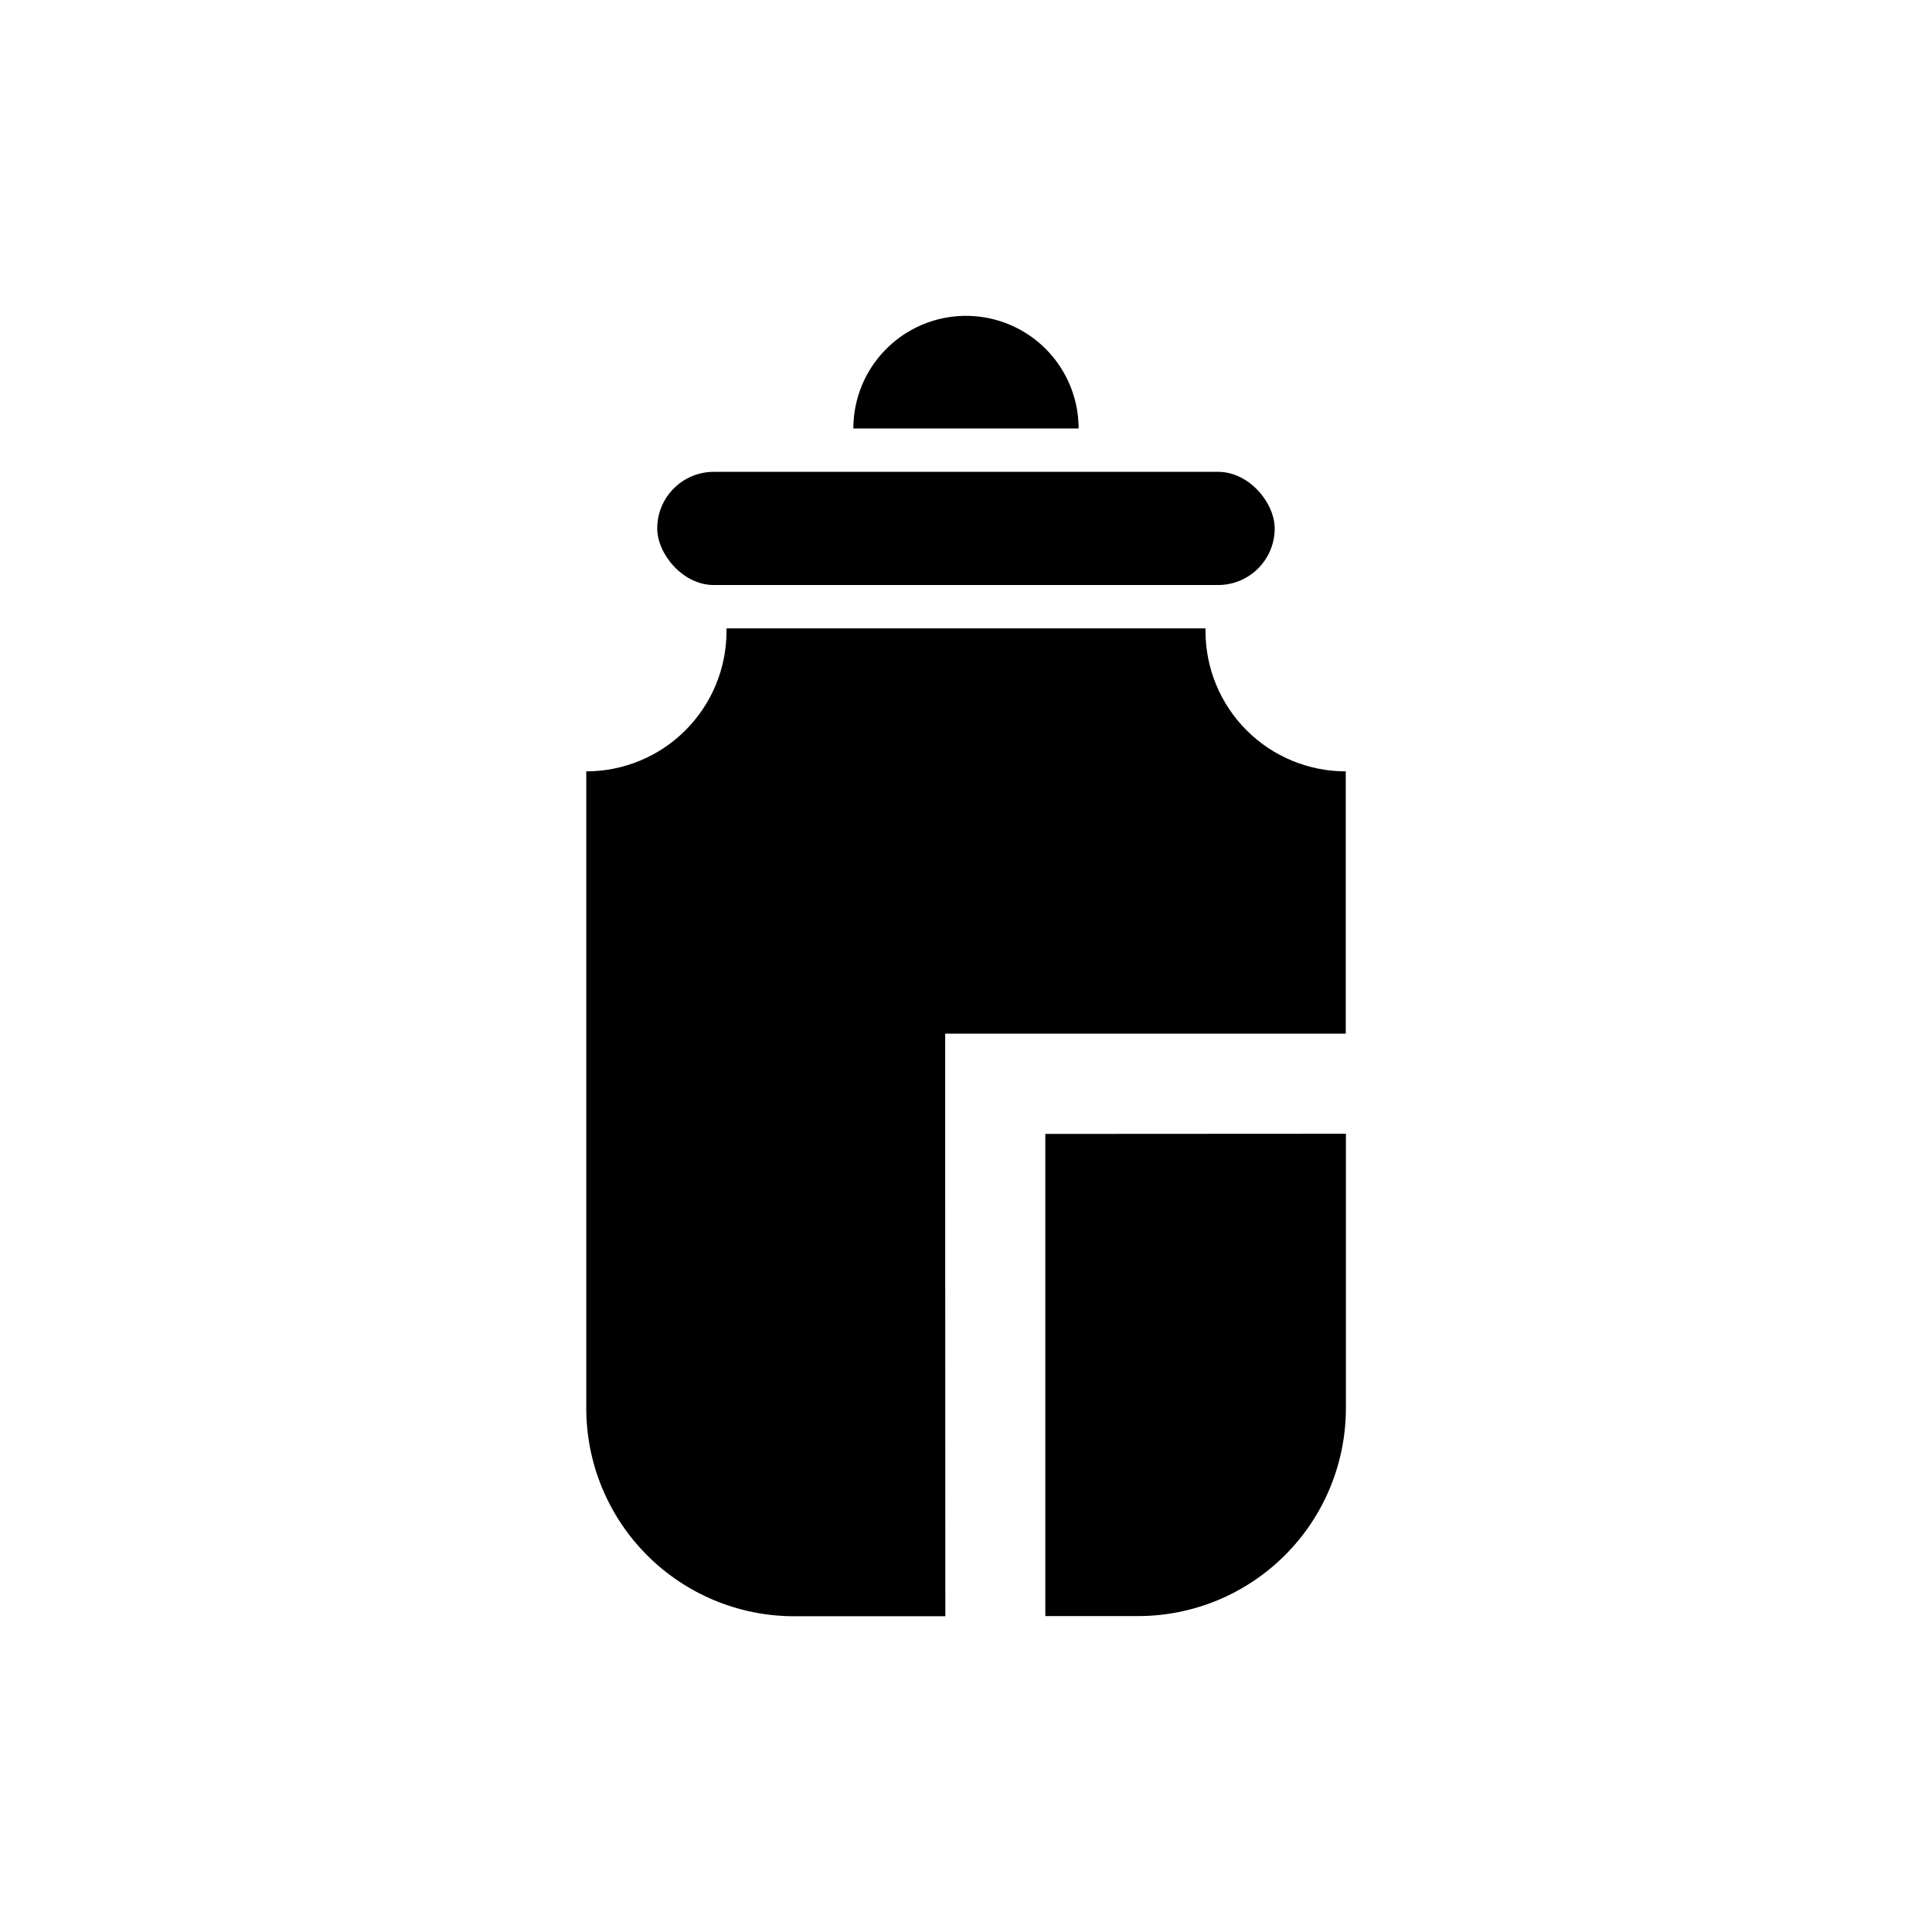
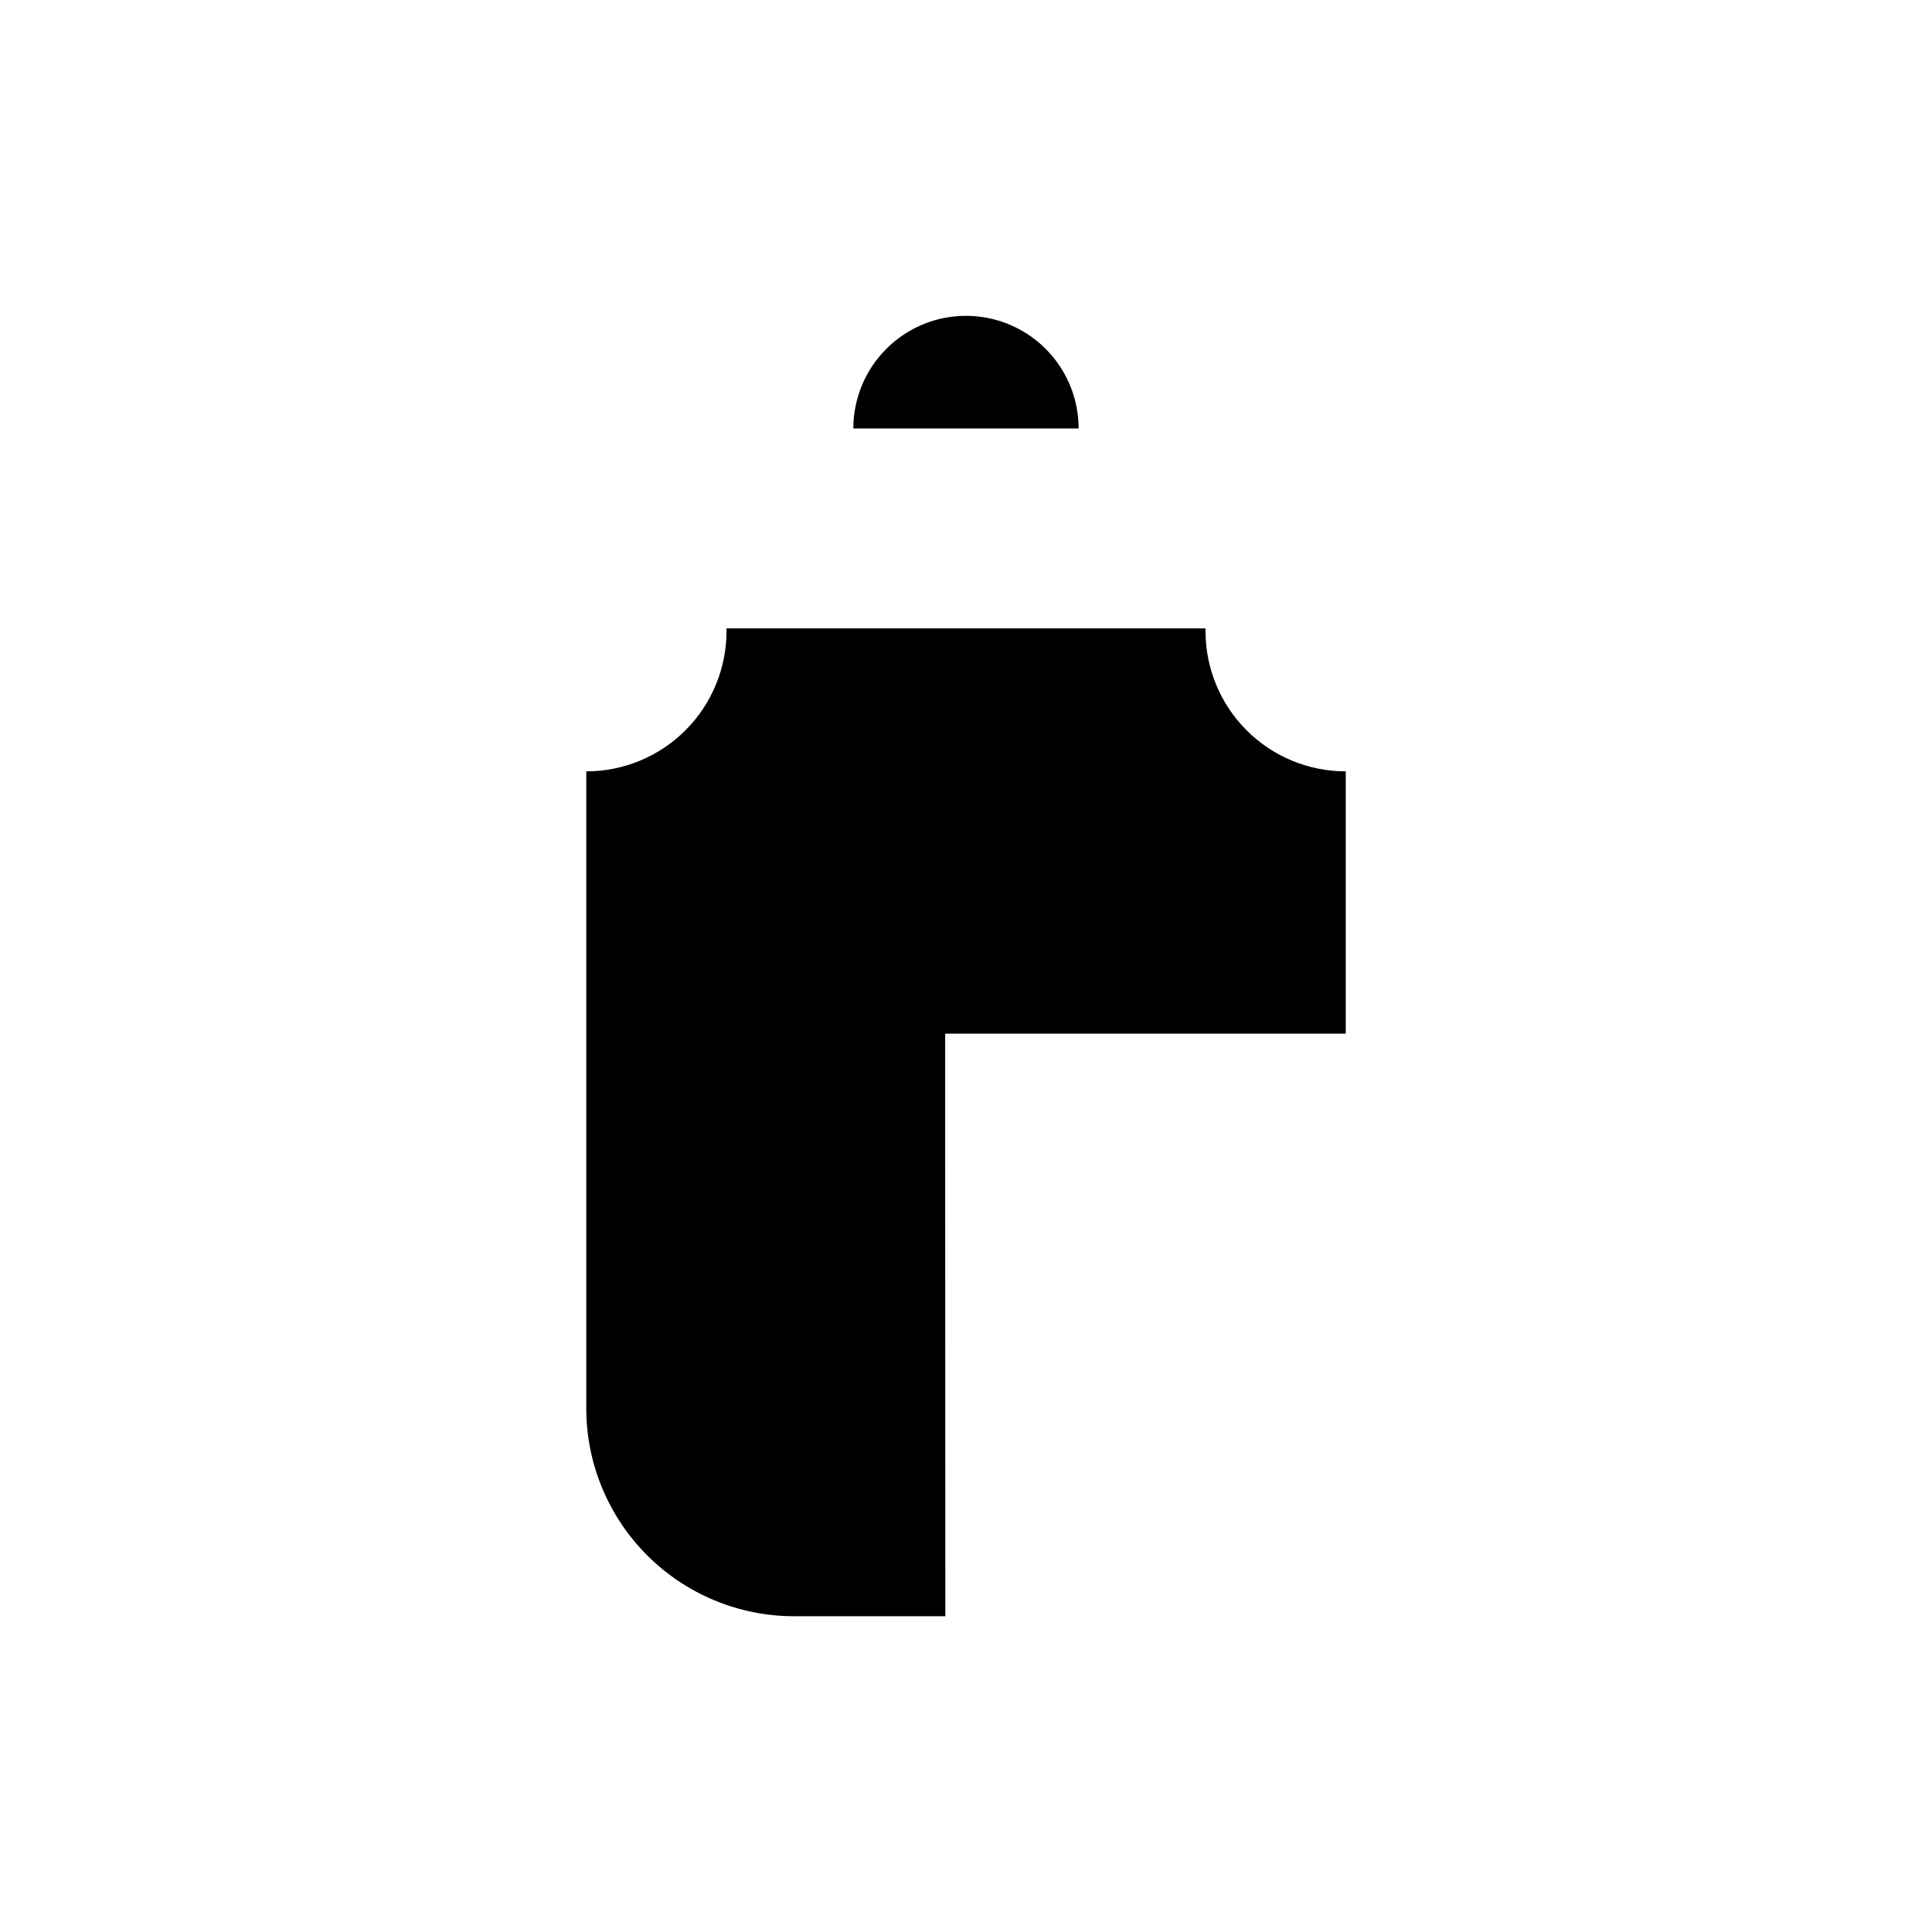
<svg xmlns="http://www.w3.org/2000/svg" fill="#000000" width="800px" height="800px" version="1.1" viewBox="144 144 512 512">
  <g>
-     <path d="m333.18 269.04h133.62c8.289 0 15.008 8.285 15.008 15 0 8.285-6.719 15-15.008 15h-133.62c-8.289 0-15.008-8.285-15.008-15 0-8.285 6.719-15 15.008-15z" />
    <path d="m429.84 257.55c0-10.664-5.688-20.516-14.922-25.848s-20.613-5.332-29.848 0c-9.23 5.332-14.922 15.184-14.922 25.848z" />
    <path d="m394.48 444.5v-26.566l106.16-0.004v-69.508c-9.855 0-19.309-3.914-26.277-10.883s-10.887-16.418-10.891-26.273v-0.738h-126.94v0.738h0.004c-0.004 9.855-3.922 19.305-10.891 26.273s-16.422 10.883-26.277 10.883v168.8c0 14.613 5.809 28.629 16.141 38.961 10.336 10.336 24.352 16.141 38.965 16.141h40.051z" />
-     <path d="m421.02 444.5v127.78h24.551c14.617 0 28.633-5.805 38.965-16.141 10.336-10.332 16.141-24.348 16.141-38.965v-72.719z" />
  </g>
</svg>